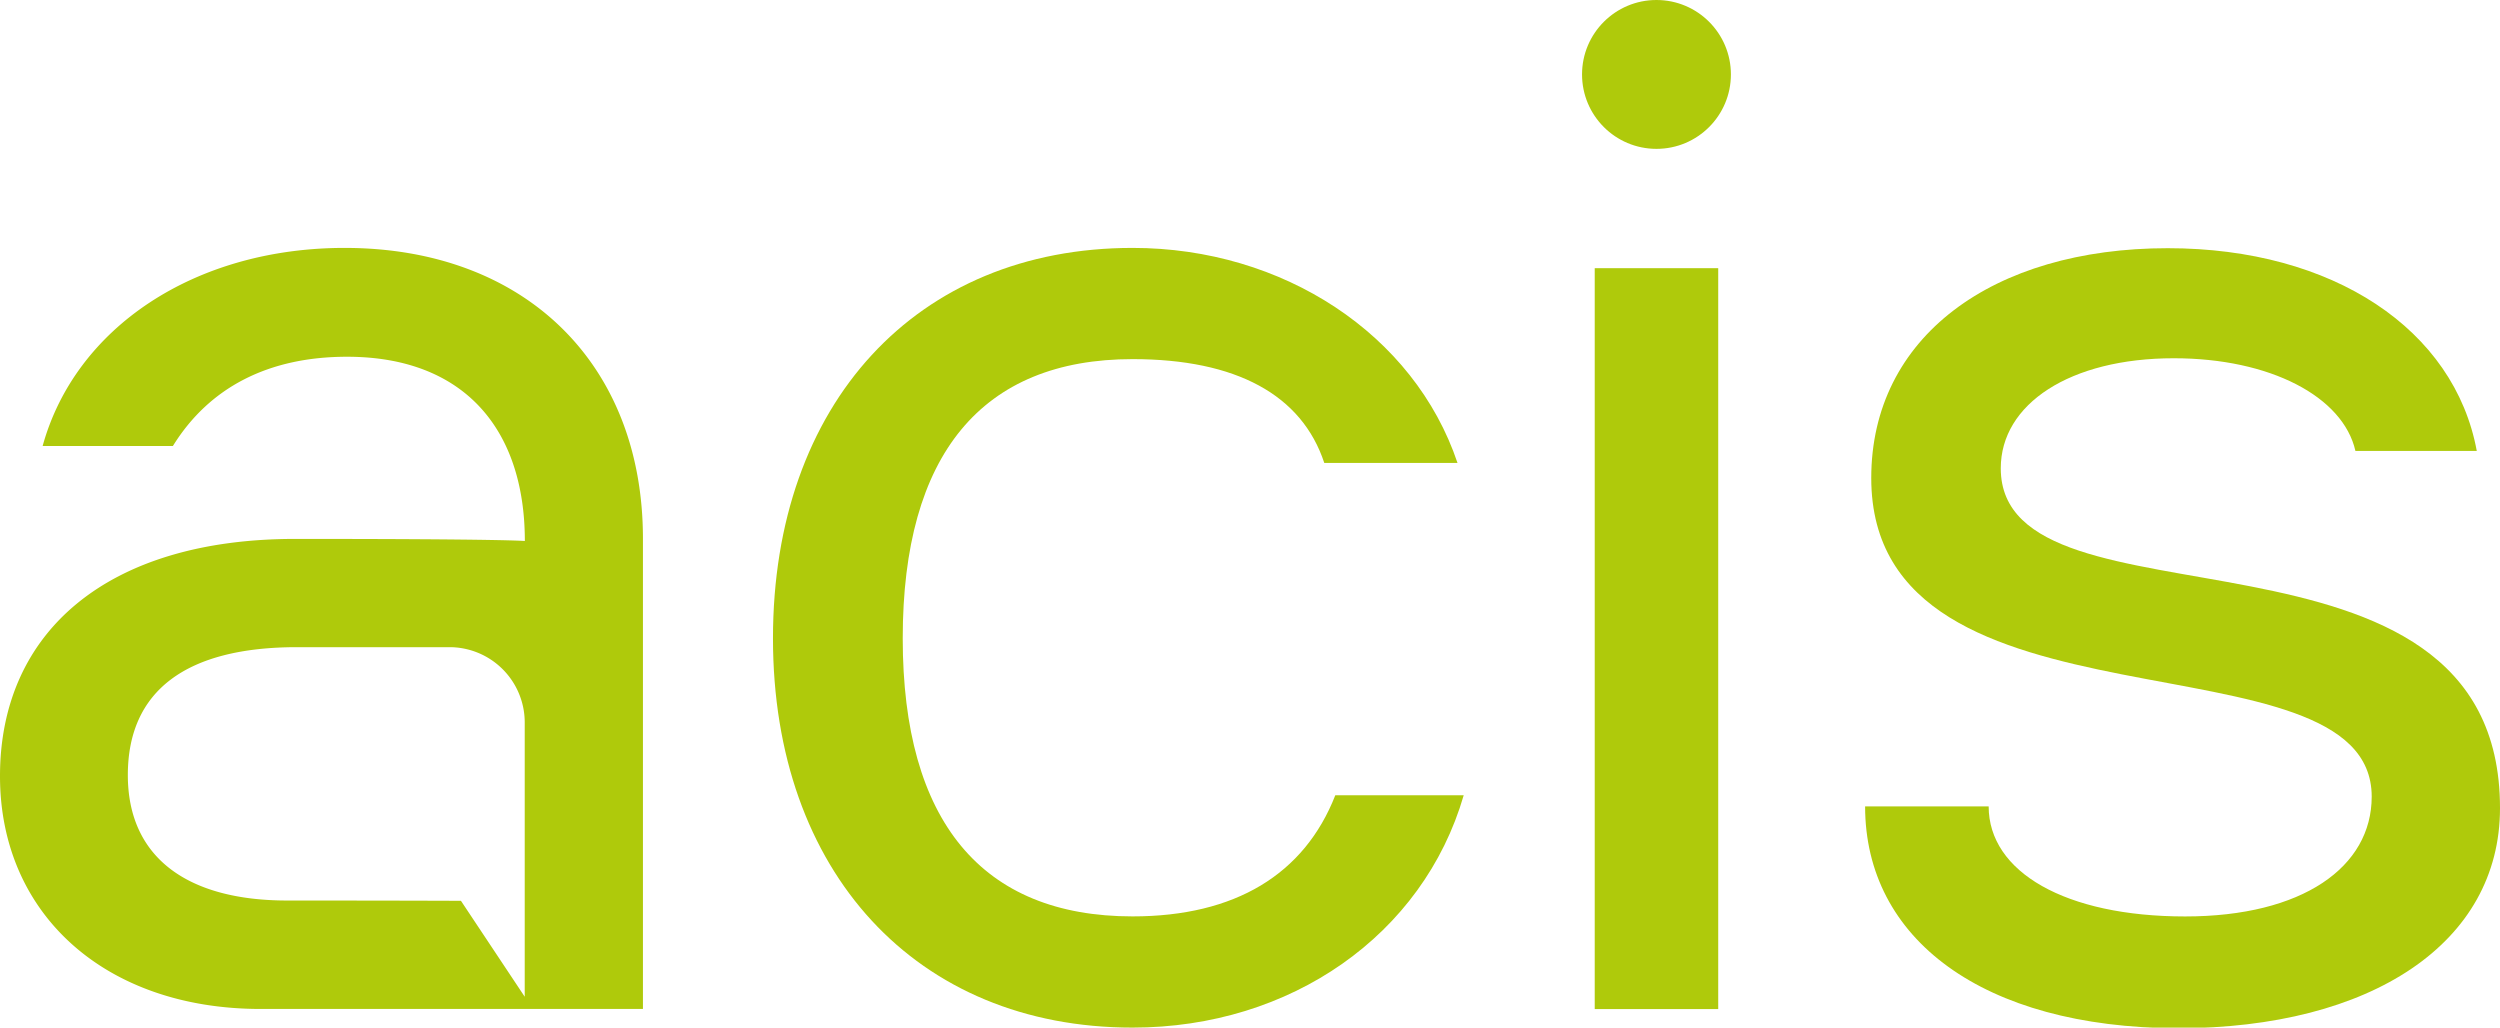
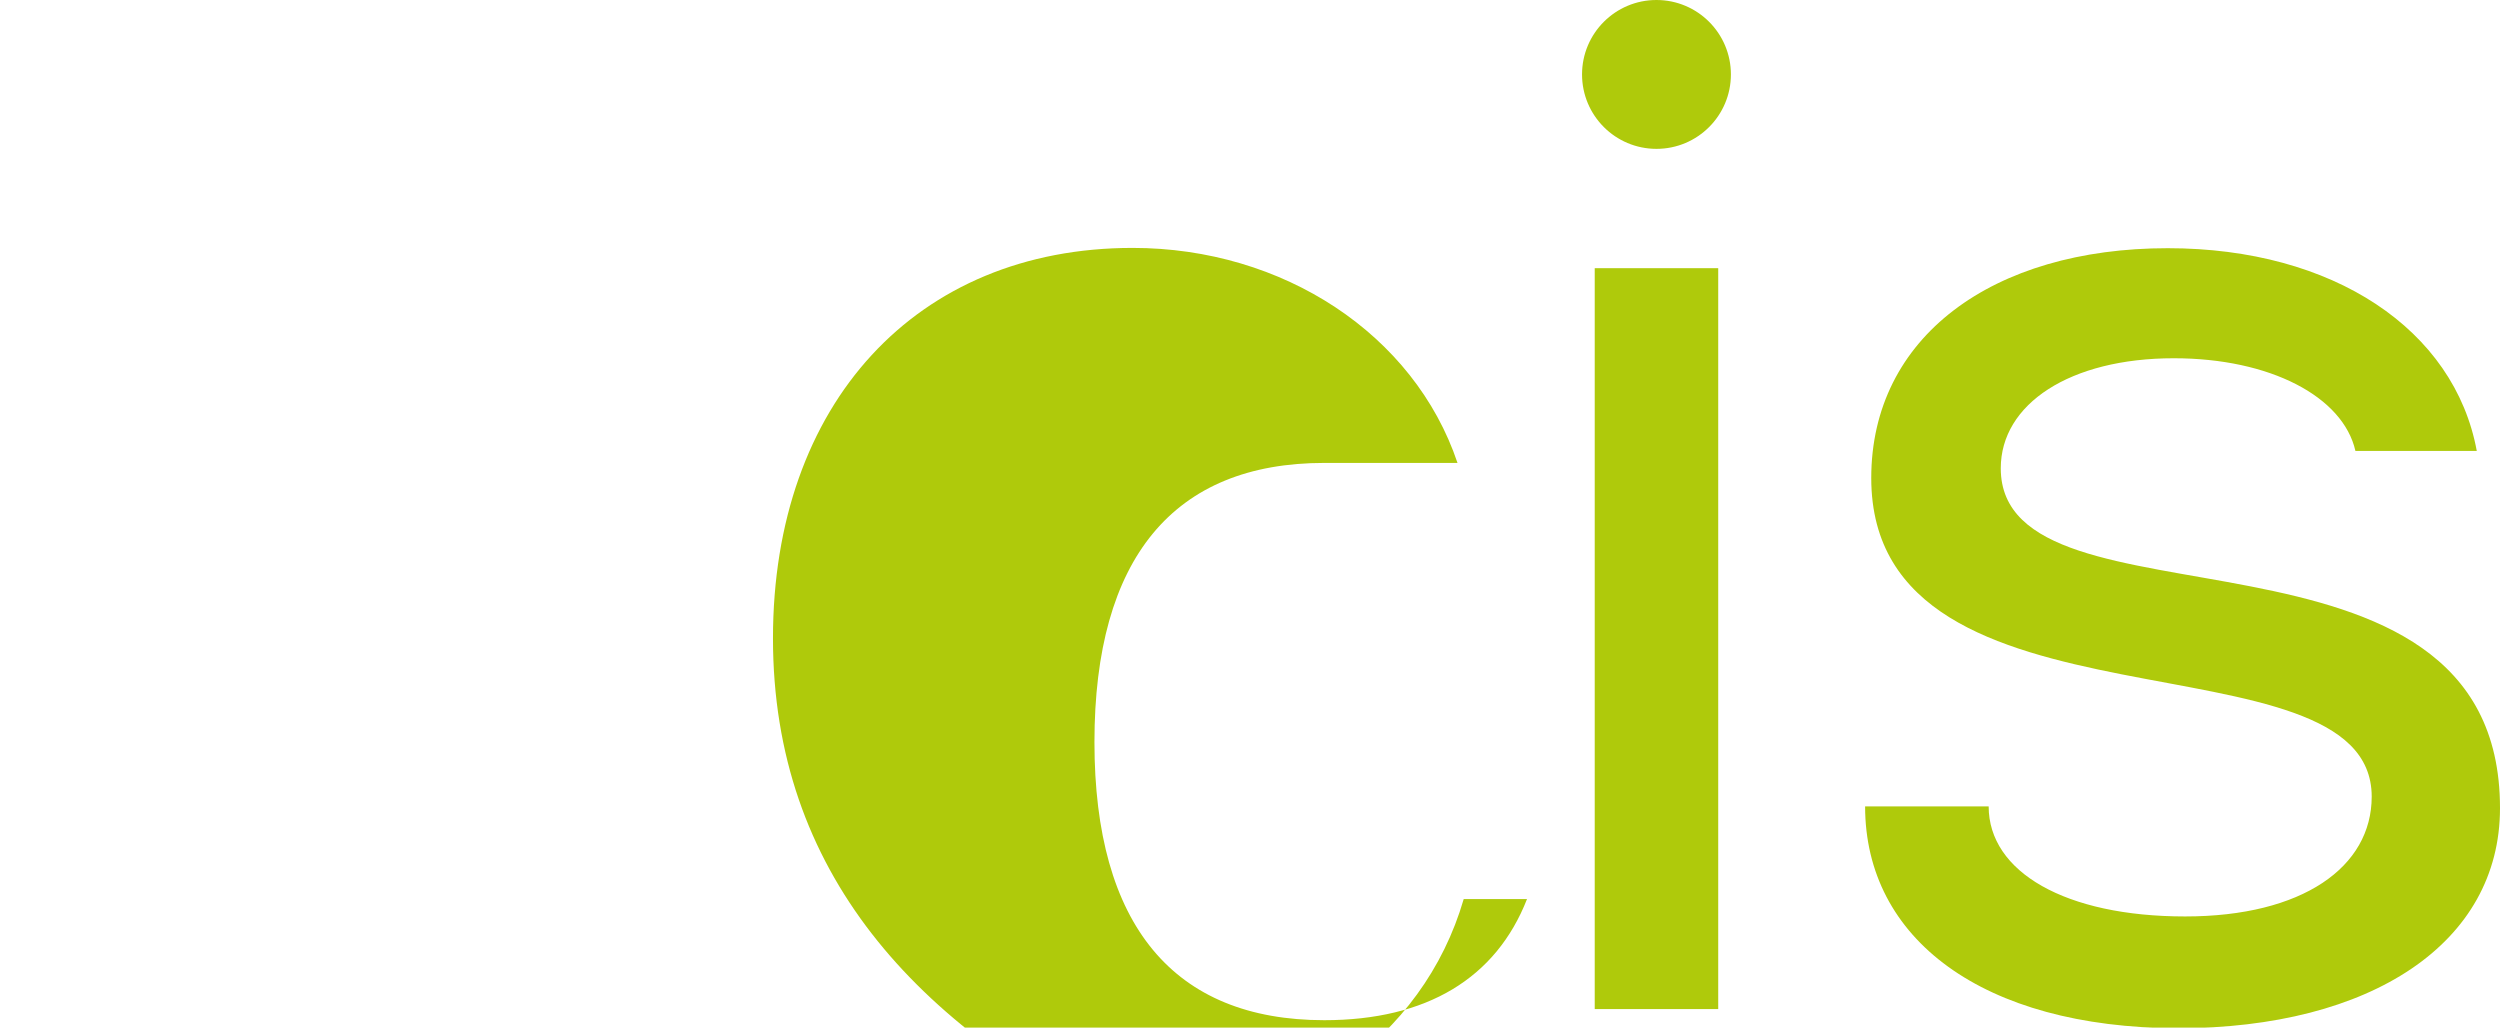
<svg xmlns="http://www.w3.org/2000/svg" viewBox="0 0 431.61 177.41">
  <defs>
    <style>.cls-1{fill:#afca0b;}</style>
  </defs>
  <g id="Layer_1" data-name="Layer 1">
-     <path class="cls-1" d="M133.45,110.21c0-40.53,24.75-67.41,62.08-67.41,26,0,48.64,14.93,56.1,37.12h-23C224.75,68.18,213.45,62,195.53,62c-26,0-39.68,16.42-39.68,48.21,0,31.57,13.65,48,39.68,48,17.7,0,29.65-7.25,35-20.91H252.7c-7,24.11-29.87,40.11-57.17,40.11C158.2,177.41,133.45,150.53,133.45,110.21Z" />
+     <path class="cls-1" d="M133.45,110.21c0-40.53,24.75-67.41,62.08-67.41,26,0,48.64,14.93,56.1,37.12h-23c-26,0-39.68,16.42-39.68,48.21,0,31.57,13.65,48,39.68,48,17.7,0,29.65-7.25,35-20.91H252.7c-7,24.11-29.87,40.11-57.17,40.11C158.2,177.41,133.45,150.53,133.45,110.21Z" />
    <path class="cls-1" d="M322,139.22h21.33c0,11.31,13.23,19,33.92,19,20.27,0,32.21-8.53,32.21-20.69,0-29.44-86.4-8.54-86.4-55,0-24.32,20.91-39.68,51.2-39.68,28.59,0,49.49,14.08,53.34,35H406.65c-2.13-9.38-14.72-16-31.36-16-17.92,0-29.87,7.89-29.87,19,0,29.87,86.19,4.91,86.19,58.67,0,23.25-22.19,38-55.68,38C342.22,177.41,322,162.05,322,139.22Z" />
-     <path class="cls-1" d="M59.49,42.8C33.64,42.8,13,56.54,7.36,77H29.85c6.31-10.2,16.61-15.41,30.06-15.41,20.18,0,30.7,12.49,30.7,31.81,0,0-3.27-.36-39.53-.36C18.64,93,0,109,0,134c0,23.74,18.08,40.19,45,40.19h66V93C111,62.79,90.61,42.8,59.49,42.8ZM79.58,155.52s-12.71-.05-30-.05S22.07,148,22.07,133.81c0-14.58,10.1-22.08,29.22-22.08h26.3a13,13,0,0,1,13,12.9v47.45Z" />
    <path class="cls-1" d="M275.32,174.21V46.3h21.32V174.21Z" />
    <circle class="cls-1" cx="285.98" cy="12.85" r="12.85" />
  </g>
</svg>